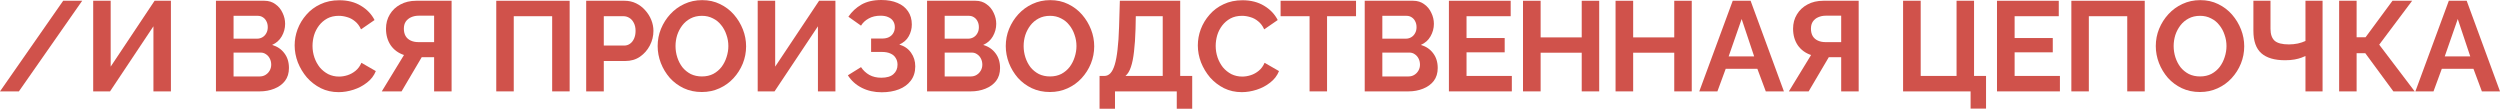
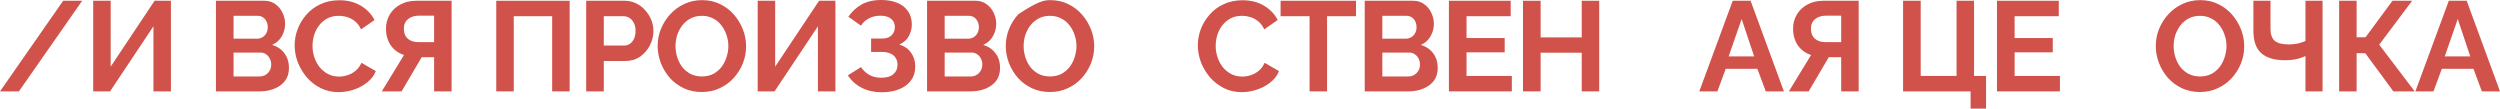
<svg xmlns="http://www.w3.org/2000/svg" width="2181" height="95" viewBox="0 0 2181 95" fill="none">
  <path d="M71.702 0.668L16.478 79.719H0L55.113 0.668H71.702Z" fill="#D0524B" />
  <path d="M81.304 79.719V0.668H96.558V58.119L134.858 0.668H149.11V79.719H133.856V22.936L96.001 79.719H81.304Z" fill="#D0524B" />
  <path d="M252.08 59.344C252.08 63.797 250.929 67.546 248.628 70.589C246.327 73.558 243.21 75.822 239.276 77.38C235.416 78.939 231.185 79.719 226.583 79.719H188.394V0.668H230.703C234.414 0.668 237.606 1.67 240.278 3.674C243.024 5.604 245.103 8.128 246.513 11.245C247.997 14.289 248.74 17.48 248.74 20.82C248.74 24.606 247.775 28.206 245.845 31.62C243.915 35.035 241.094 37.558 237.383 39.191C241.911 40.527 245.474 42.94 248.072 46.428C250.744 49.917 252.08 54.222 252.08 59.344ZM236.604 56.449C236.604 54.445 236.195 52.663 235.379 51.105C234.562 49.472 233.449 48.21 232.039 47.319C230.703 46.354 229.144 45.872 227.363 45.872H203.759V66.692H226.583C228.439 66.692 230.109 66.247 231.593 65.356C233.152 64.391 234.377 63.129 235.268 61.57C236.158 60.012 236.604 58.304 236.604 56.449ZM203.759 13.806V33.736H224.245C225.952 33.736 227.511 33.327 228.921 32.511C230.332 31.695 231.445 30.544 232.261 29.059C233.152 27.575 233.598 25.794 233.598 23.715C233.598 21.711 233.189 19.967 232.373 18.482C231.631 16.998 230.591 15.847 229.255 15.031C227.993 14.214 226.546 13.806 224.913 13.806H203.759Z" fill="#D0524B" />
  <path d="M257.055 39.637C257.055 34.812 257.909 30.099 259.616 25.497C261.397 20.82 263.958 16.59 267.298 12.804C270.639 8.944 274.721 5.901 279.546 3.674C284.37 1.373 289.863 0.223 296.024 0.223C303.298 0.223 309.57 1.819 314.84 5.01C320.184 8.202 324.155 12.359 326.753 17.48L314.951 25.608C313.615 22.639 311.871 20.301 309.718 18.594C307.566 16.812 305.265 15.587 302.816 14.919C300.366 14.177 297.954 13.806 295.578 13.806C291.719 13.806 288.341 14.585 285.447 16.144C282.626 17.703 280.251 19.744 278.321 22.268C276.391 24.791 274.944 27.612 273.979 30.73C273.088 33.847 272.643 36.965 272.643 40.082C272.643 43.571 273.199 46.948 274.313 50.214C275.426 53.406 276.985 56.263 278.989 58.787C281.067 61.236 283.517 63.203 286.337 64.688C289.232 66.098 292.387 66.803 295.801 66.803C298.251 66.803 300.737 66.395 303.261 65.579C305.785 64.762 308.123 63.463 310.275 61.682C312.428 59.9 314.098 57.599 315.285 54.779L327.867 62.016C326.308 65.95 323.747 69.29 320.184 72.036C316.696 74.783 312.762 76.861 308.382 78.271C304.003 79.681 299.661 80.387 295.356 80.387C289.715 80.387 284.556 79.236 279.88 76.935C275.203 74.56 271.158 71.442 267.744 67.583C264.404 63.649 261.769 59.269 259.839 54.445C257.983 49.546 257.055 44.61 257.055 39.637Z" fill="#D0524B" />
  <path d="M333.067 79.719L352.44 47.987C347.542 46.354 343.682 43.533 340.861 39.525C338.115 35.443 336.742 30.618 336.742 25.051C336.742 20.375 337.855 16.218 340.082 12.581C342.309 8.87 345.389 5.975 349.323 3.897C353.257 1.744 357.859 0.668 363.129 0.668H393.97V79.719H378.716V49.88H370.7C370.255 49.88 369.772 49.88 369.253 49.88C368.807 49.88 368.362 49.88 367.917 49.88L350.325 79.719H333.067ZM364.91 36.742H378.716V13.695H365.133C362.832 13.695 360.679 14.14 358.675 15.031C356.746 15.847 355.187 17.109 353.999 18.816C352.886 20.449 352.329 22.528 352.329 25.051C352.329 27.575 352.849 29.727 353.888 31.509C354.927 33.216 356.412 34.515 358.341 35.406C360.271 36.297 362.461 36.742 364.91 36.742Z" fill="#D0524B" />
  <path d="M432.94 79.719V0.668H496.96V79.719H481.707V14.14H448.194V79.719H432.94Z" fill="#D0524B" />
  <path d="M511.385 79.719V0.668H544.898C548.535 0.668 551.876 1.41 554.919 2.895C557.962 4.379 560.597 6.383 562.824 8.907C565.125 11.431 566.906 14.251 568.168 17.369C569.43 20.486 570.061 23.678 570.061 26.944C570.061 31.398 569.022 35.628 566.943 39.637C564.865 43.645 562.007 46.911 558.37 49.434C554.733 51.958 550.428 53.22 545.455 53.22H526.75V79.719H511.385ZM526.75 39.748H544.564C546.42 39.748 548.09 39.228 549.575 38.189C551.059 37.15 552.247 35.666 553.137 33.736C554.028 31.732 554.473 29.468 554.473 26.944C554.473 24.198 553.954 21.86 552.915 19.93C551.95 18 550.651 16.552 549.018 15.587C547.459 14.623 545.752 14.14 543.896 14.14H526.75V39.748Z" fill="#D0524B" />
  <path d="M612.263 80.275C606.474 80.275 601.204 79.162 596.453 76.935C591.777 74.708 587.732 71.702 584.317 67.917C580.977 64.057 578.379 59.752 576.524 55.001C574.668 50.177 573.74 45.241 573.74 40.193C573.74 34.923 574.705 29.913 576.635 25.163C578.639 20.338 581.348 16.07 584.763 12.359C588.251 8.573 592.334 5.604 597.01 3.451C601.761 1.225 606.956 0.111 612.598 0.111C618.313 0.111 623.509 1.262 628.185 3.563C632.935 5.864 636.981 8.944 640.321 12.804C643.661 16.664 646.259 20.969 648.115 25.719C649.97 30.47 650.898 35.369 650.898 40.416C650.898 45.612 649.933 50.622 648.003 55.447C646.073 60.197 643.364 64.465 639.876 68.251C636.461 71.962 632.379 74.894 627.628 77.046C622.952 79.199 617.83 80.275 612.263 80.275ZM589.328 40.193C589.328 43.608 589.847 46.911 590.886 50.102C591.926 53.294 593.41 56.152 595.34 58.676C597.344 61.125 599.756 63.092 602.577 64.576C605.472 65.987 608.738 66.692 612.375 66.692C616.086 66.692 619.389 65.95 622.284 64.465C625.179 62.906 627.591 60.865 629.521 58.342C631.451 55.744 632.898 52.886 633.863 49.769C634.902 46.577 635.422 43.385 635.422 40.193C635.422 36.779 634.865 33.513 633.752 30.395C632.713 27.204 631.191 24.383 629.187 21.934C627.257 19.41 624.845 17.443 621.95 16.033C619.129 14.548 615.938 13.806 612.375 13.806C608.589 13.806 605.249 14.585 602.354 16.144C599.534 17.629 597.159 19.633 595.229 22.156C593.299 24.68 591.814 27.501 590.775 30.618C589.81 33.736 589.328 36.927 589.328 40.193Z" fill="#D0524B" />
  <path d="M661.014 79.719V0.668H676.268V58.119L714.568 0.668H728.82V79.719H713.566V22.936L675.711 79.719H661.014Z" fill="#D0524B" />
  <path d="M769.191 80.498C762.734 80.498 756.944 79.199 751.822 76.601C746.701 74.003 742.655 70.366 739.686 65.69L751.154 58.564C753.01 61.385 755.422 63.649 758.391 65.356C761.36 66.989 764.849 67.805 768.857 67.805C773.608 67.805 777.133 66.766 779.434 64.688C781.81 62.609 782.997 59.863 782.997 56.449C782.997 54.222 782.478 52.292 781.438 50.659C780.474 48.952 778.989 47.653 776.985 46.762C774.981 45.797 772.457 45.315 769.414 45.315H759.95V33.624H769.525C771.9 33.624 773.905 33.216 775.538 32.4C777.245 31.509 778.507 30.321 779.323 28.837C780.214 27.352 780.659 25.645 780.659 23.715C780.659 21.711 780.177 19.967 779.212 18.482C778.321 16.998 776.948 15.847 775.092 15.031C773.311 14.14 771.01 13.695 768.189 13.695C764.181 13.695 760.729 14.511 757.835 16.144C754.94 17.703 752.713 19.781 751.154 22.379L740.132 14.585C743.101 10.206 746.886 6.68 751.488 4.008C756.165 1.336 761.954 0 768.857 0C774.35 0 779.063 0.854 782.997 2.561C786.931 4.194 789.974 6.606 792.127 9.798C794.354 12.989 795.467 16.849 795.467 21.377C795.467 25.014 794.576 28.428 792.795 31.62C791.088 34.738 788.341 37.15 784.556 38.857C789.009 40.193 792.424 42.569 794.799 45.983C797.249 49.397 798.473 53.368 798.473 57.896C798.473 62.795 797.174 66.952 794.576 70.366C792.053 73.706 788.601 76.23 784.222 77.937C779.843 79.644 774.832 80.498 769.191 80.498Z" fill="#D0524B" />
  <path d="M872.454 59.344C872.454 63.797 871.304 67.546 869.003 70.589C866.702 73.558 863.585 75.822 859.651 77.38C855.791 78.939 851.56 79.719 846.958 79.719H808.769V0.668H851.077C854.789 0.668 857.98 1.67 860.653 3.674C863.399 5.604 865.477 8.128 866.888 11.245C868.372 14.289 869.114 17.48 869.114 20.82C869.114 24.606 868.149 28.206 866.219 31.62C864.29 35.035 861.469 37.558 857.758 39.191C862.286 40.527 865.848 42.94 868.446 46.428C871.118 49.917 872.454 54.222 872.454 59.344ZM856.978 56.449C856.978 54.445 856.57 52.663 855.754 51.105C854.937 49.472 853.824 48.21 852.414 47.319C851.077 46.354 849.519 45.872 847.737 45.872H824.133V66.692H846.958C848.814 66.692 850.484 66.247 851.968 65.356C853.527 64.391 854.752 63.129 855.642 61.57C856.533 60.012 856.978 58.304 856.978 56.449ZM824.133 13.806V33.736H844.62C846.327 33.736 847.886 33.327 849.296 32.511C850.706 31.695 851.82 30.544 852.636 29.059C853.527 27.575 853.972 25.794 853.972 23.715C853.972 21.711 853.564 19.967 852.748 18.482C852.005 16.998 850.966 15.847 849.63 15.031C848.368 14.214 846.921 13.806 845.288 13.806H824.133Z" fill="#D0524B" />
-   <path d="M915.953 80.275C910.164 80.275 904.894 79.162 900.143 76.935C895.467 74.708 891.422 71.702 888.007 67.917C884.667 64.057 882.069 59.752 880.213 55.001C878.358 50.177 877.43 45.241 877.43 40.193C877.43 34.923 878.395 29.913 880.325 25.163C882.329 20.338 885.038 16.07 888.453 12.359C891.941 8.573 896.024 5.604 900.7 3.451C905.45 1.225 910.646 0.111 916.287 0.111C922.003 0.111 927.198 1.262 931.875 3.563C936.625 5.864 940.67 8.944 944.011 12.804C947.351 16.664 949.949 20.969 951.804 25.719C953.66 30.47 954.588 35.369 954.588 40.416C954.588 45.612 953.623 50.622 951.693 55.447C949.763 60.197 947.054 64.465 943.565 68.251C940.151 71.962 936.068 74.894 931.318 77.046C926.642 79.199 921.52 80.275 915.953 80.275ZM893.017 40.193C893.017 43.608 893.537 46.911 894.576 50.102C895.615 53.294 897.1 56.152 899.03 58.676C901.034 61.125 903.446 63.092 906.267 64.576C909.162 65.987 912.428 66.692 916.065 66.692C919.776 66.692 923.079 65.95 925.974 64.465C928.869 62.906 931.281 60.865 933.211 58.342C935.141 55.744 936.588 52.886 937.553 49.769C938.592 46.577 939.112 43.385 939.112 40.193C939.112 36.779 938.555 33.513 937.442 30.395C936.402 27.204 934.881 24.383 932.877 21.934C930.947 19.41 928.534 17.443 925.64 16.033C922.819 14.548 919.627 13.806 916.065 13.806C912.279 13.806 908.939 14.585 906.044 16.144C903.224 17.629 900.848 19.633 898.918 22.156C896.988 24.68 895.504 27.501 894.465 30.618C893.5 33.736 893.017 36.927 893.017 40.193Z" fill="#D0524B" />
-   <path d="M959.248 94.861V66.247H963.479C965.483 66.247 967.228 65.467 968.712 63.908C970.197 62.35 971.458 59.863 972.498 56.449C973.537 53.034 974.353 48.618 974.947 43.2C975.615 37.707 976.061 31.064 976.283 23.27L976.951 0.668H1029.61V66.247H1040.08V94.861H1026.61V79.719H972.72V94.861H959.248ZM981.85 66.247H1014.36V14.14H990.869L990.646 25.274C990.423 32.993 989.978 39.562 989.31 44.981C988.716 50.399 987.825 54.853 986.638 58.342C985.524 61.83 983.928 64.465 981.85 66.247Z" fill="#D0524B" />
+   <path d="M915.953 80.275C910.164 80.275 904.894 79.162 900.143 76.935C895.467 74.708 891.422 71.702 888.007 67.917C884.667 64.057 882.069 59.752 880.213 55.001C878.358 50.177 877.43 45.241 877.43 40.193C877.43 34.923 878.395 29.913 880.325 25.163C882.329 20.338 885.038 16.07 888.453 12.359C905.45 1.225 910.646 0.111 916.287 0.111C922.003 0.111 927.198 1.262 931.875 3.563C936.625 5.864 940.67 8.944 944.011 12.804C947.351 16.664 949.949 20.969 951.804 25.719C953.66 30.47 954.588 35.369 954.588 40.416C954.588 45.612 953.623 50.622 951.693 55.447C949.763 60.197 947.054 64.465 943.565 68.251C940.151 71.962 936.068 74.894 931.318 77.046C926.642 79.199 921.52 80.275 915.953 80.275ZM893.017 40.193C893.017 43.608 893.537 46.911 894.576 50.102C895.615 53.294 897.1 56.152 899.03 58.676C901.034 61.125 903.446 63.092 906.267 64.576C909.162 65.987 912.428 66.692 916.065 66.692C919.776 66.692 923.079 65.95 925.974 64.465C928.869 62.906 931.281 60.865 933.211 58.342C935.141 55.744 936.588 52.886 937.553 49.769C938.592 46.577 939.112 43.385 939.112 40.193C939.112 36.779 938.555 33.513 937.442 30.395C936.402 27.204 934.881 24.383 932.877 21.934C930.947 19.41 928.534 17.443 925.64 16.033C922.819 14.548 919.627 13.806 916.065 13.806C912.279 13.806 908.939 14.585 906.044 16.144C903.224 17.629 900.848 19.633 898.918 22.156C896.988 24.68 895.504 27.501 894.465 30.618C893.5 33.736 893.017 36.927 893.017 40.193Z" fill="#D0524B" />
  <path d="M1044.99 39.637C1044.99 34.812 1045.84 30.099 1047.55 25.497C1049.33 20.82 1051.89 16.59 1055.23 12.804C1058.57 8.944 1062.65 5.901 1067.48 3.674C1072.3 1.373 1077.79 0.223 1083.95 0.223C1091.23 0.223 1097.5 1.819 1102.77 5.01C1108.12 8.202 1112.09 12.359 1114.68 17.48L1102.88 25.608C1101.55 22.639 1099.8 20.301 1097.65 18.594C1095.5 16.812 1093.2 15.587 1090.75 14.919C1088.3 14.177 1085.88 13.806 1083.51 13.806C1079.65 13.806 1076.27 14.585 1073.38 16.144C1070.56 17.703 1068.18 19.744 1066.25 22.268C1064.32 24.791 1062.87 27.612 1061.91 30.73C1061.02 33.847 1060.57 36.965 1060.57 40.082C1060.57 43.571 1061.13 46.948 1062.24 50.214C1063.36 53.406 1064.92 56.263 1066.92 58.787C1069 61.236 1071.45 63.203 1074.27 64.688C1077.16 66.098 1080.32 66.803 1083.73 66.803C1086.18 66.803 1088.67 66.395 1091.19 65.579C1093.72 64.762 1096.05 63.463 1098.21 61.682C1100.36 59.9 1102.03 57.599 1103.22 54.779L1115.8 62.016C1114.24 65.95 1111.68 69.29 1108.12 72.036C1104.63 74.783 1100.69 76.861 1096.31 78.271C1091.93 79.681 1087.59 80.387 1083.29 80.387C1077.65 80.387 1072.49 79.236 1067.81 76.935C1063.13 74.56 1059.09 71.442 1055.67 67.583C1052.33 63.649 1049.7 59.269 1047.77 54.445C1045.91 49.546 1044.99 44.61 1044.99 39.637Z" fill="#D0524B" />
  <path d="M1183 14.14H1157.72V79.719H1142.47V14.14H1117.19V0.668H1183V14.14Z" fill="#D0524B" />
  <path d="M1254.27 59.344C1254.27 63.797 1253.12 67.546 1250.82 70.589C1248.52 73.558 1245.4 75.822 1241.46 77.38C1237.6 78.939 1233.37 79.719 1228.77 79.719H1190.58V0.668H1232.89C1236.6 0.668 1239.79 1.67 1242.47 3.674C1245.21 5.604 1247.29 8.128 1248.7 11.245C1250.19 14.289 1250.93 17.48 1250.93 20.82C1250.93 24.606 1249.96 28.206 1248.03 31.62C1246.1 35.035 1243.28 37.558 1239.57 39.191C1244.1 40.527 1247.66 42.94 1250.26 46.428C1252.93 49.917 1254.27 54.222 1254.27 59.344ZM1238.79 56.449C1238.79 54.445 1238.38 52.663 1237.57 51.105C1236.75 49.472 1235.64 48.21 1234.23 47.319C1232.89 46.354 1231.33 45.872 1229.55 45.872H1205.95V66.692H1228.77C1230.63 66.692 1232.3 66.247 1233.78 65.356C1235.34 64.391 1236.57 63.129 1237.46 61.57C1238.35 60.012 1238.79 58.304 1238.79 56.449ZM1205.95 13.806V33.736H1226.43C1228.14 33.736 1229.7 33.327 1231.11 32.511C1232.52 31.695 1233.63 30.544 1234.45 29.059C1235.34 27.575 1235.79 25.794 1235.79 23.715C1235.79 21.711 1235.38 19.967 1234.56 18.482C1233.82 16.998 1232.78 15.847 1231.44 15.031C1230.18 14.214 1228.73 13.806 1227.1 13.806H1205.95Z" fill="#D0524B" />
  <path d="M1318.92 66.247V79.719H1264.03V0.668H1317.92V14.14H1279.4V33.179H1312.69V45.649H1279.4V66.247H1318.92Z" fill="#D0524B" />
  <path d="M1395.14 0.668V79.719H1379.89V45.983H1344.04V79.719H1328.67V0.668H1344.04V32.622H1379.89V0.668H1395.14Z" fill="#D0524B" />
-   <path d="M1475.88 0.668V79.719H1460.62V45.983H1424.77V79.719H1409.41V0.668H1424.77V32.622H1460.62V0.668H1475.88Z" fill="#D0524B" />
  <path d="M1511.63 0.668H1527.22L1556.28 79.719H1540.47L1533.12 60.012H1505.51L1498.27 79.719H1482.46L1511.63 0.668ZM1530.33 49.212L1519.42 16.59L1508.07 49.212H1530.33Z" fill="#D0524B" />
  <path d="M1560.6 79.719L1579.98 47.987C1575.08 46.354 1571.22 43.533 1568.4 39.525C1565.65 35.443 1564.28 30.618 1564.28 25.051C1564.28 20.375 1565.39 16.218 1567.62 12.581C1569.85 8.87 1572.93 5.975 1576.86 3.897C1580.79 1.744 1585.4 0.668 1590.67 0.668H1621.51V79.719H1606.25V49.88H1598.24C1597.79 49.88 1597.31 49.88 1596.79 49.88C1596.34 49.88 1595.9 49.88 1595.45 49.88L1577.86 79.719H1560.6ZM1592.45 36.742H1606.25V13.695H1592.67C1590.37 13.695 1588.22 14.14 1586.21 15.031C1584.28 15.847 1582.72 17.109 1581.54 18.816C1580.42 20.449 1579.87 22.528 1579.87 25.051C1579.87 27.575 1580.39 29.727 1581.42 31.509C1582.46 33.216 1583.95 34.515 1585.88 35.406C1587.81 36.297 1590 36.742 1592.45 36.742Z" fill="#D0524B" />
  <path d="M1719.15 94.749V79.719H1660.25V0.668H1675.62V66.247H1706.9V0.668H1722.16V66.247H1732.62V94.749H1719.15Z" fill="#D0524B" />
  <path d="M1797.07 66.247V79.719H1742.18V0.668H1796.07V14.14H1757.55V33.179H1790.84V45.649H1757.55V66.247H1797.07Z" fill="#D0524B" />
-   <path d="M1807.05 79.719V0.668H1871.07V79.719H1855.81V14.14H1822.3V79.719H1807.05Z" fill="#D0524B" />
  <path d="M1919.23 80.275C1913.44 80.275 1908.17 79.162 1903.42 76.935C1898.74 74.708 1894.7 71.702 1891.28 67.917C1887.94 64.057 1885.34 59.752 1883.49 55.001C1881.63 50.177 1880.71 45.241 1880.71 40.193C1880.71 34.923 1881.67 29.913 1883.6 25.163C1885.6 20.338 1888.31 16.07 1891.73 12.359C1895.22 8.573 1899.3 5.604 1903.98 3.451C1908.73 1.225 1913.92 0.111 1919.56 0.111C1925.28 0.111 1930.47 1.262 1935.15 3.563C1939.9 5.864 1943.95 8.944 1947.29 12.804C1950.63 16.664 1953.22 20.969 1955.08 25.719C1956.94 30.47 1957.86 35.369 1957.86 40.416C1957.86 45.612 1956.9 50.622 1954.97 55.447C1953.04 60.197 1950.33 64.465 1946.84 68.251C1943.43 71.962 1939.34 74.894 1934.59 77.046C1929.92 79.199 1924.8 80.275 1919.23 80.275ZM1896.29 40.193C1896.29 43.608 1896.81 46.911 1897.85 50.102C1898.89 53.294 1900.38 56.152 1902.31 58.676C1904.31 61.125 1906.72 63.092 1909.54 64.576C1912.44 65.987 1915.7 66.692 1919.34 66.692C1923.05 66.692 1926.35 65.95 1929.25 64.465C1932.14 62.906 1934.56 60.865 1936.49 58.342C1938.42 55.744 1939.86 52.886 1940.83 49.769C1941.87 46.577 1942.39 43.385 1942.39 40.193C1942.39 36.779 1941.83 33.513 1940.72 30.395C1939.68 27.204 1938.16 24.383 1936.15 21.934C1934.22 19.41 1931.81 17.443 1928.92 16.033C1926.09 14.548 1922.9 13.806 1919.34 13.806C1915.55 13.806 1912.21 14.585 1909.32 16.144C1906.5 17.629 1904.12 19.633 1902.19 22.156C1900.26 24.68 1898.78 27.501 1897.74 30.618C1896.78 33.736 1896.29 36.927 1896.29 40.193Z" fill="#D0524B" />
  <path d="M2011.29 79.719V48.878C2010.47 49.249 2009.29 49.731 2007.73 50.325C2006.17 50.919 2004.2 51.438 2001.83 51.884C1999.45 52.329 1996.67 52.552 1993.48 52.552C1984.27 52.552 1977.37 50.511 1972.77 46.428C1968.17 42.346 1965.86 35.814 1965.86 26.833V0.668H1980.78V25.163C1980.78 29.839 1981.97 33.29 1984.35 35.517C1986.8 37.67 1990.95 38.746 1996.82 38.746C1999.41 38.746 2002.01 38.486 2004.61 37.967C2007.21 37.373 2009.43 36.63 2011.29 35.74V0.668H2026.21V79.719H2011.29Z" fill="#D0524B" />
  <path d="M2040.66 79.719V0.668H2055.91V32.511H2063.71L2087.2 0.668H2104.35L2075.62 38.969L2106.57 79.719H2087.98L2063.48 46.428H2055.91V79.719H2040.66Z" fill="#D0524B" />
  <path d="M2136.35 0.668H2151.94L2181 79.719H2165.19L2157.84 60.012H2130.23L2122.99 79.719H2107.18L2136.35 0.668ZM2155.06 49.212L2144.15 16.59L2132.79 49.212H2155.06Z" fill="#D0524B" />
</svg>